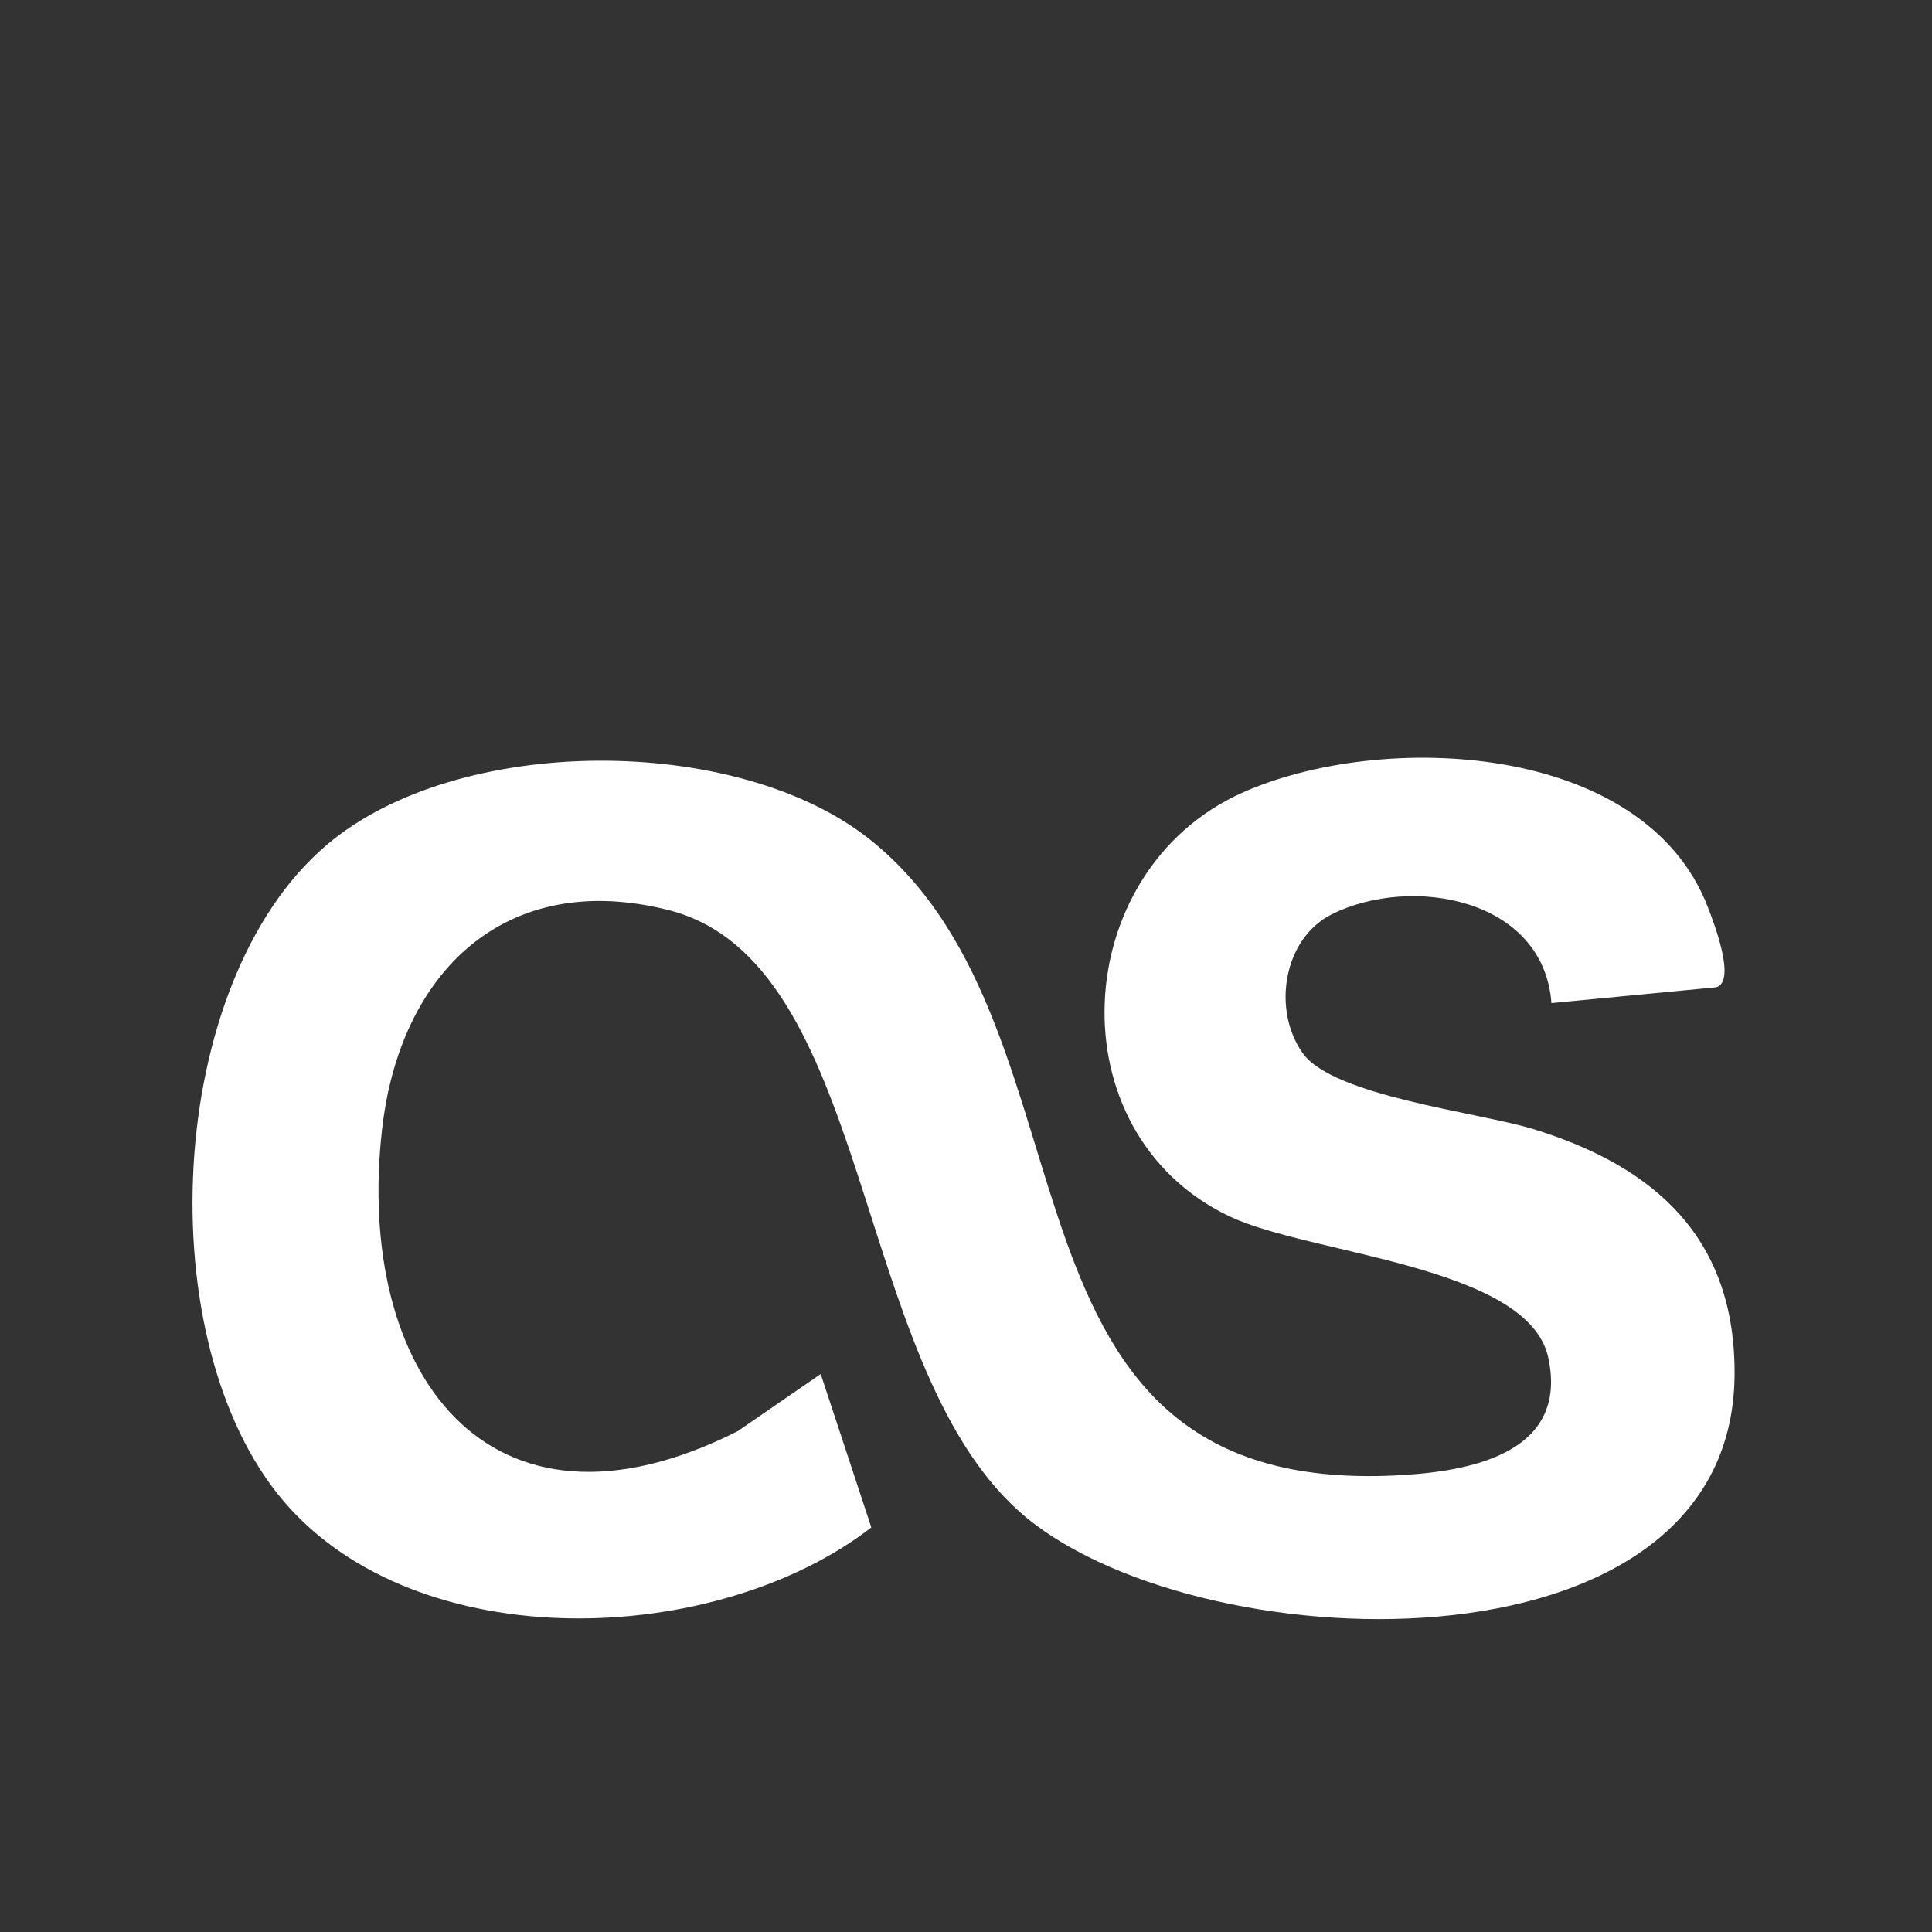
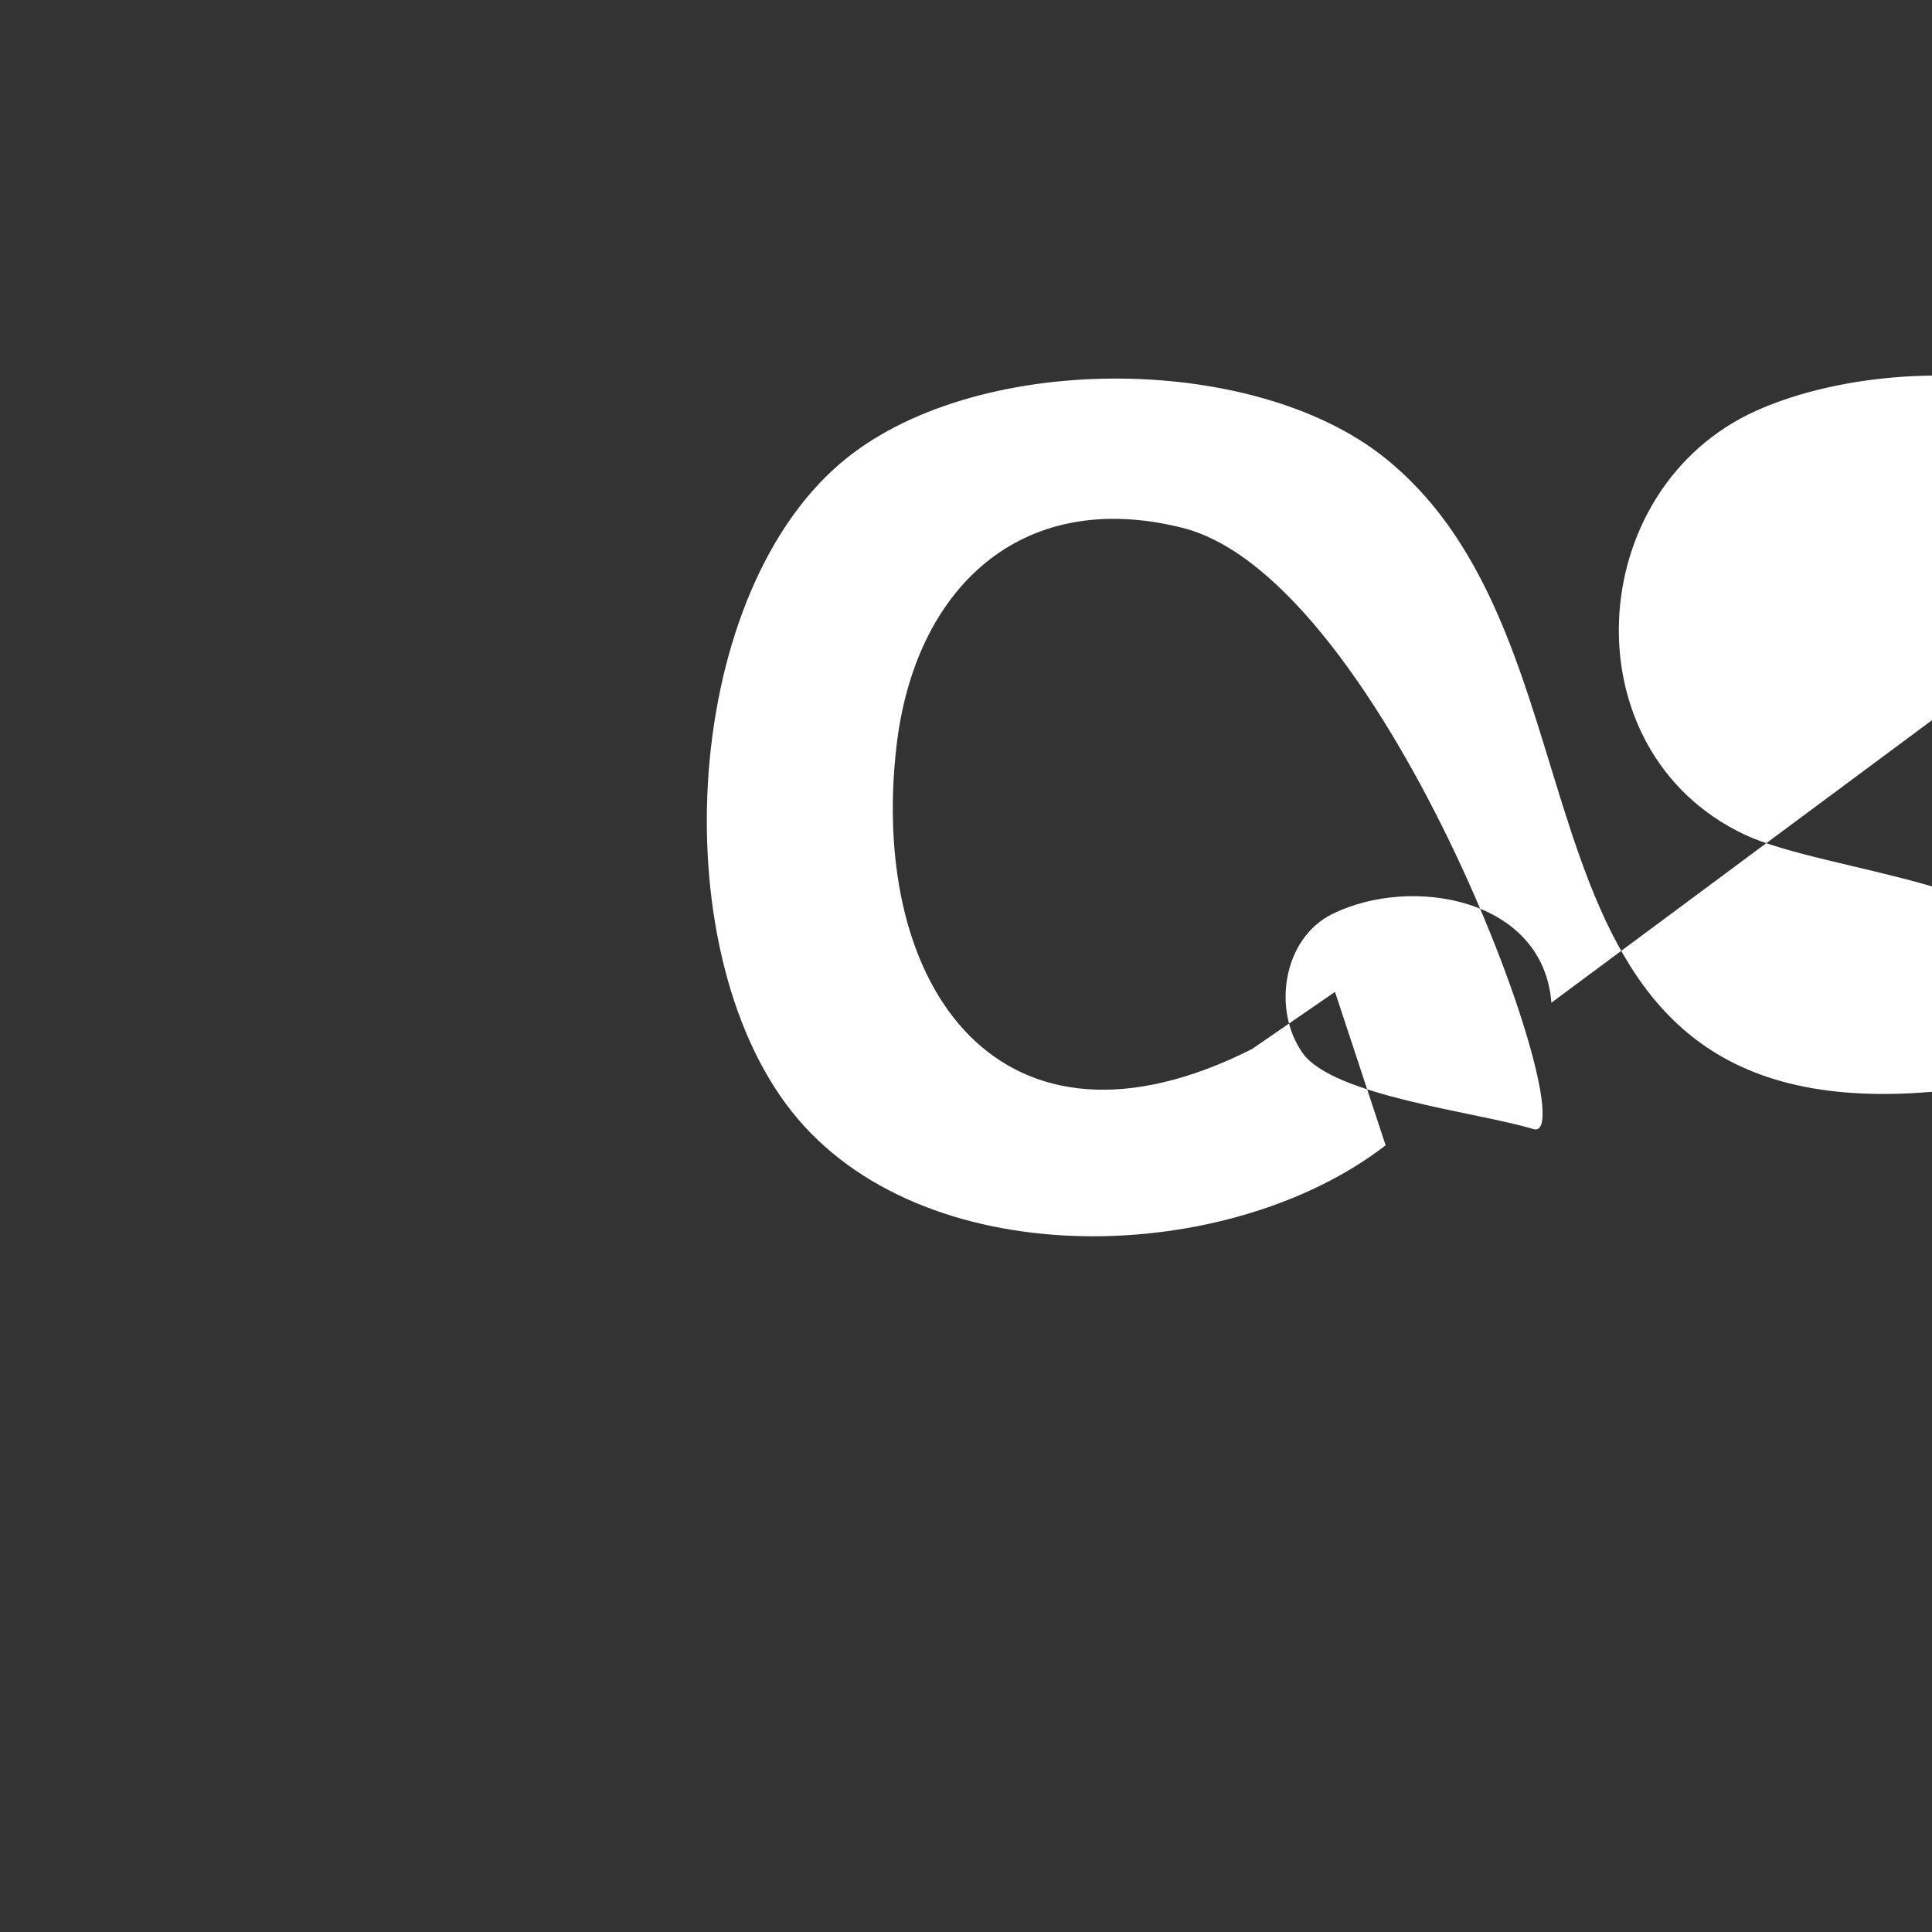
<svg xmlns="http://www.w3.org/2000/svg" id="Livello_2" data-name="Livello 2" viewBox="0 0 50 50">
  <rect x="0" y="0" width="50" height="50" fill="#333333" stroke="none" />
  <defs>
    <style>
      .cls-1 {
        fill: #fff;
      }
    </style>
  </defs>
-   <path class="cls-1" d="M40.15,25.95c-.21-2.71-3.63-3.31-5.68-2.29-1.26.63-1.55,2.47-.76,3.59s4.53,1.53,5.97,1.97c3.19.98,5.25,2.86,5.21,6.4-.1,8-14.15,7.41-18.52,3.49s-3.77-14.23-9.08-15.56c-4.22-1.06-6.94,1.62-7.4,5.66-.72,6.26,2.71,11.1,9.2,7.83l2.15-1.48,1.31,3.97c-4.02,3.11-11.74,3.39-15.21-.68-3.5-4.11-3.08-13.4,1.1-16.97,3.39-2.9,10.65-2.9,14.09-.14,6.25,5.01,2.63,17.16,13.84,16.43,1.85-.12,4.21-.64,3.7-3.03s-6.17-2.67-8.25-3.66c-4.55-2.17-4.17-8.94.32-10.96,3.61-1.62,10.41-1.33,12.06,2.96.15.39.74,1.91.22,2.07l-4.27.41Z" />
+   <path class="cls-1" d="M40.15,25.95c-.21-2.71-3.63-3.31-5.68-2.29-1.26.63-1.55,2.47-.76,3.59s4.53,1.53,5.97,1.97s-3.77-14.23-9.08-15.56c-4.22-1.06-6.94,1.62-7.4,5.66-.72,6.26,2.71,11.1,9.2,7.83l2.15-1.48,1.31,3.97c-4.02,3.11-11.74,3.39-15.21-.68-3.5-4.11-3.08-13.4,1.1-16.97,3.39-2.9,10.65-2.9,14.09-.14,6.25,5.01,2.63,17.16,13.84,16.43,1.85-.12,4.21-.64,3.7-3.03s-6.17-2.67-8.25-3.66c-4.55-2.17-4.17-8.94.32-10.96,3.61-1.62,10.41-1.33,12.06,2.96.15.39.74,1.91.22,2.07l-4.27.41Z" />
</svg>